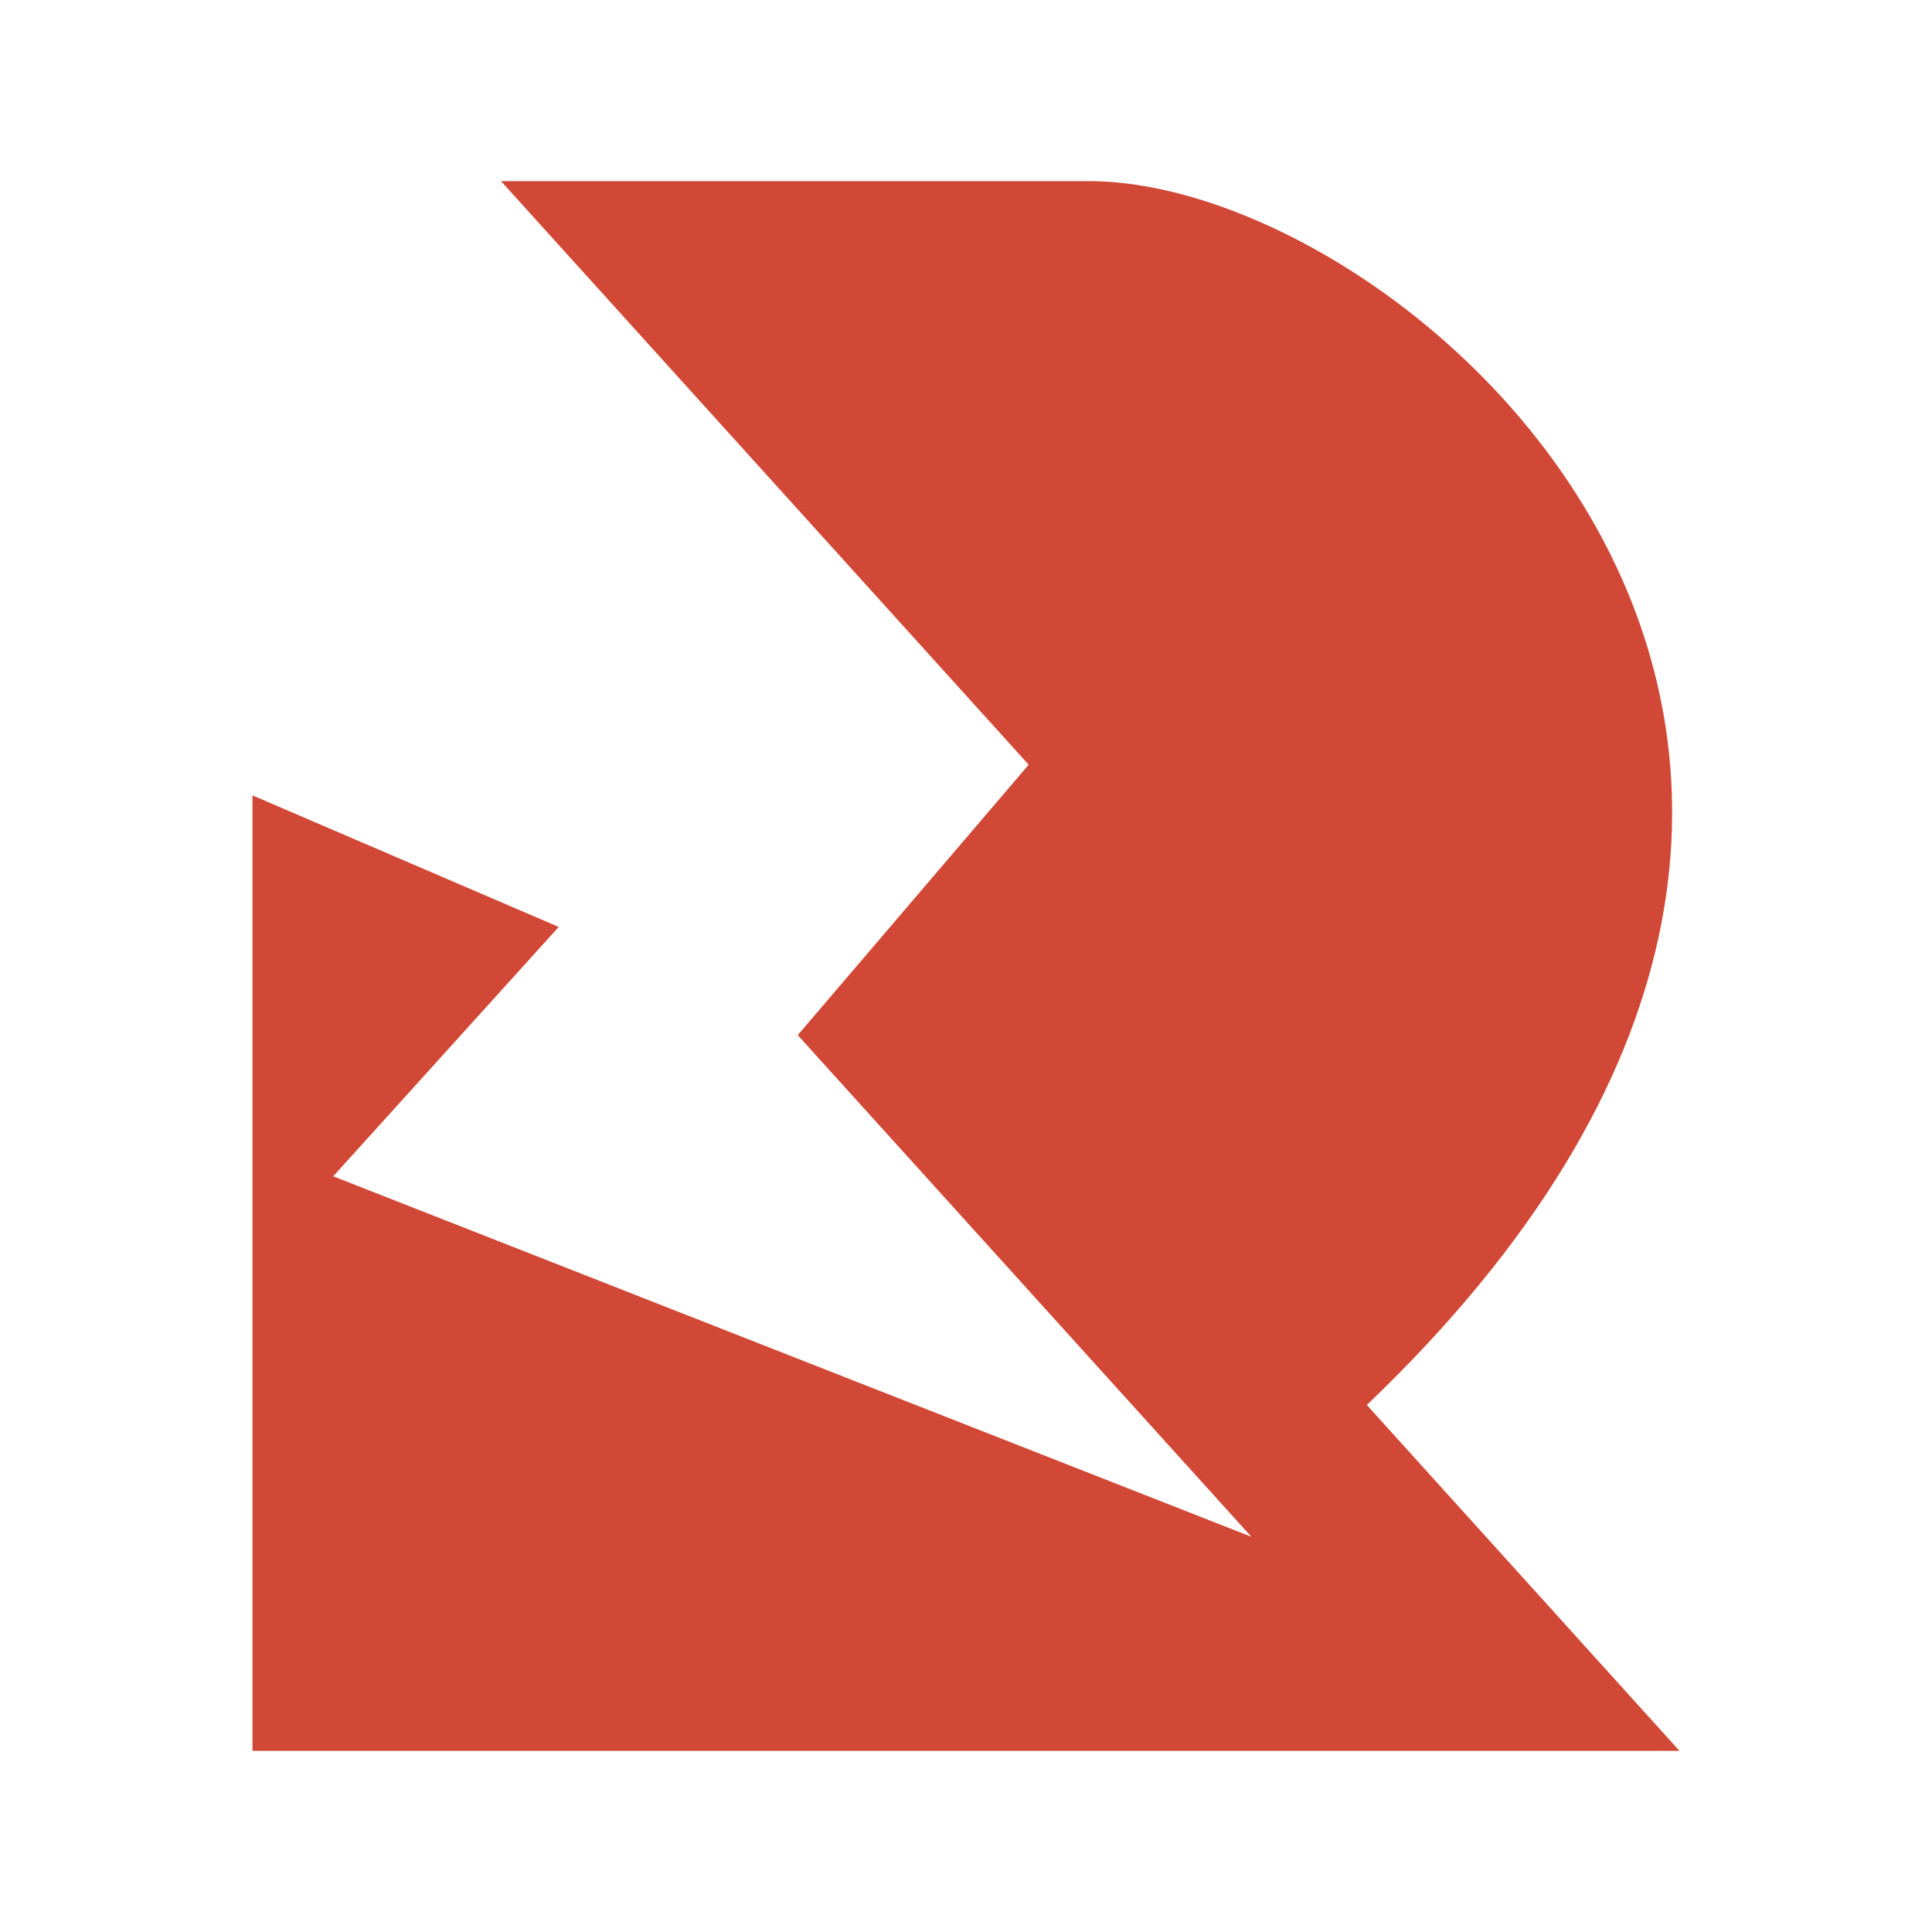
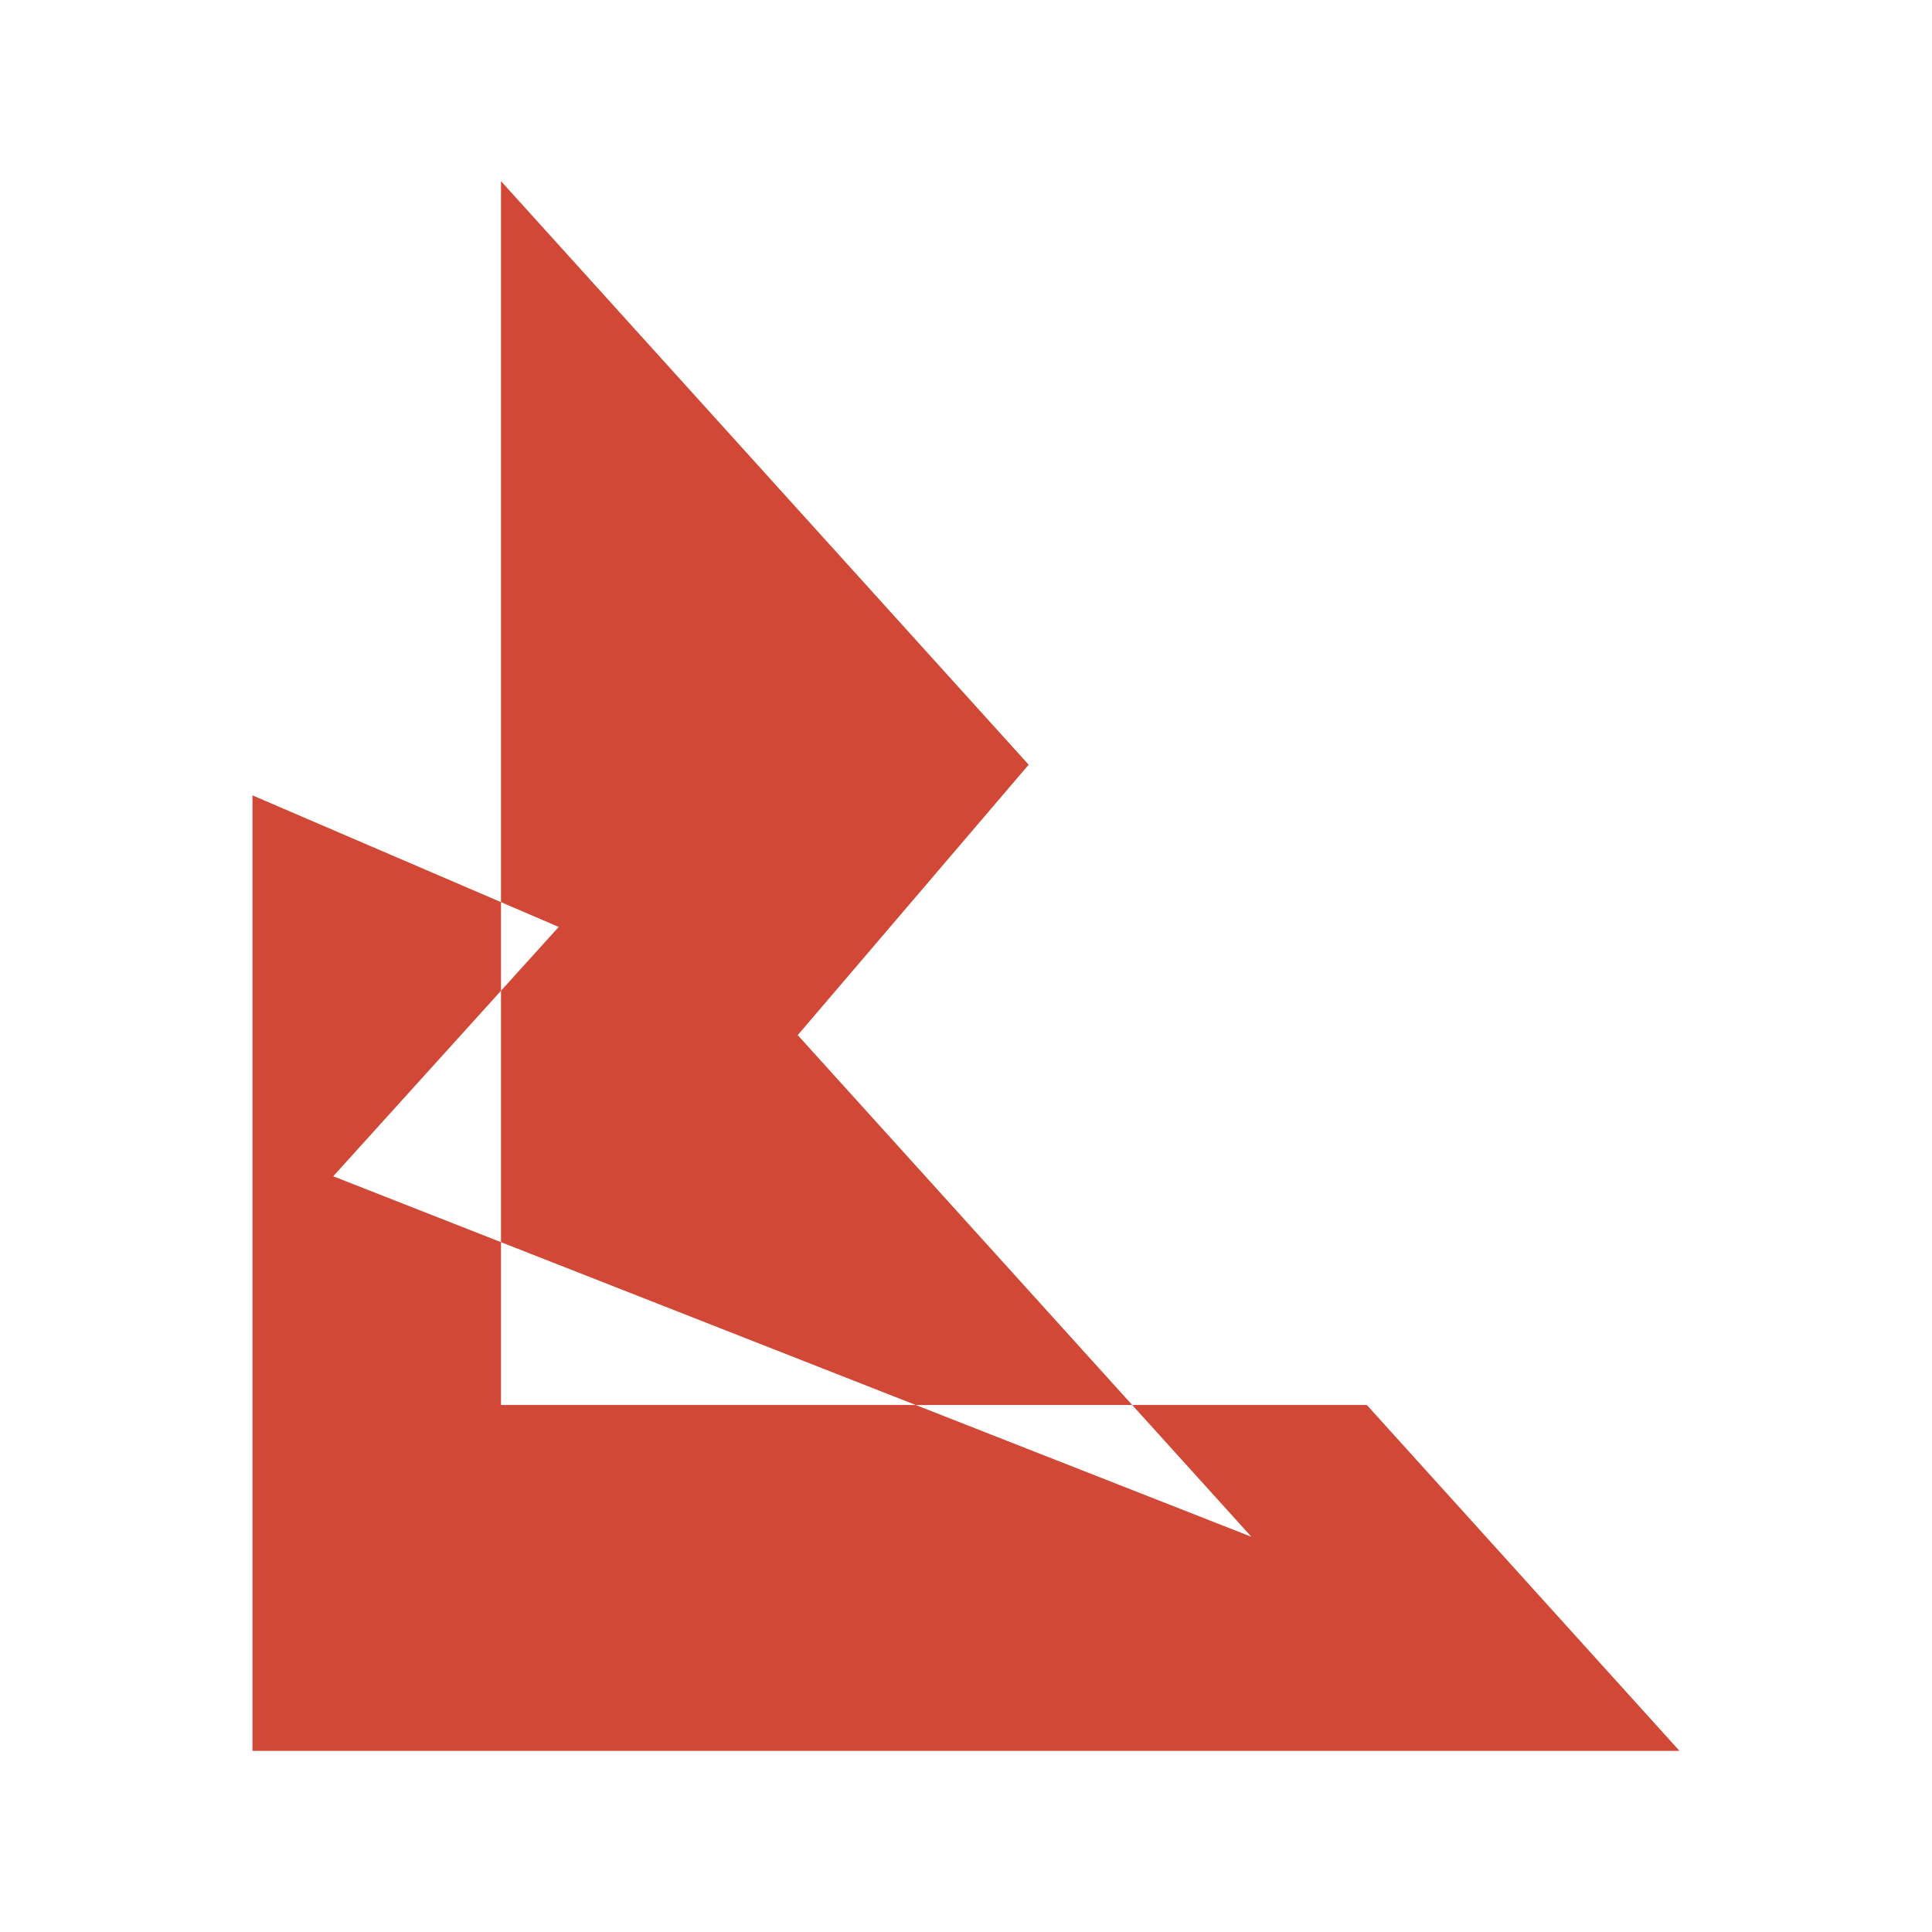
<svg xmlns="http://www.w3.org/2000/svg" width="32" height="32" viewBox="0 0 32 32" fill="none">
-   <path fill-rule="evenodd" clip-rule="evenodd" d="M8.298 3L17.038 12.666L13.213 17.145L20.727 25.454L5.519 19.483L9.254 15.353L4.182 13.174V29H27.818L22.639 23.271C34.015 12.401 23.392 3 18.036 3H8.298Z" fill="#D14836" />
+   <path fill-rule="evenodd" clip-rule="evenodd" d="M8.298 3L17.038 12.666L13.213 17.145L20.727 25.454L5.519 19.483L9.254 15.353L4.182 13.174V29H27.818L22.639 23.271H8.298Z" fill="#D14836" />
</svg>